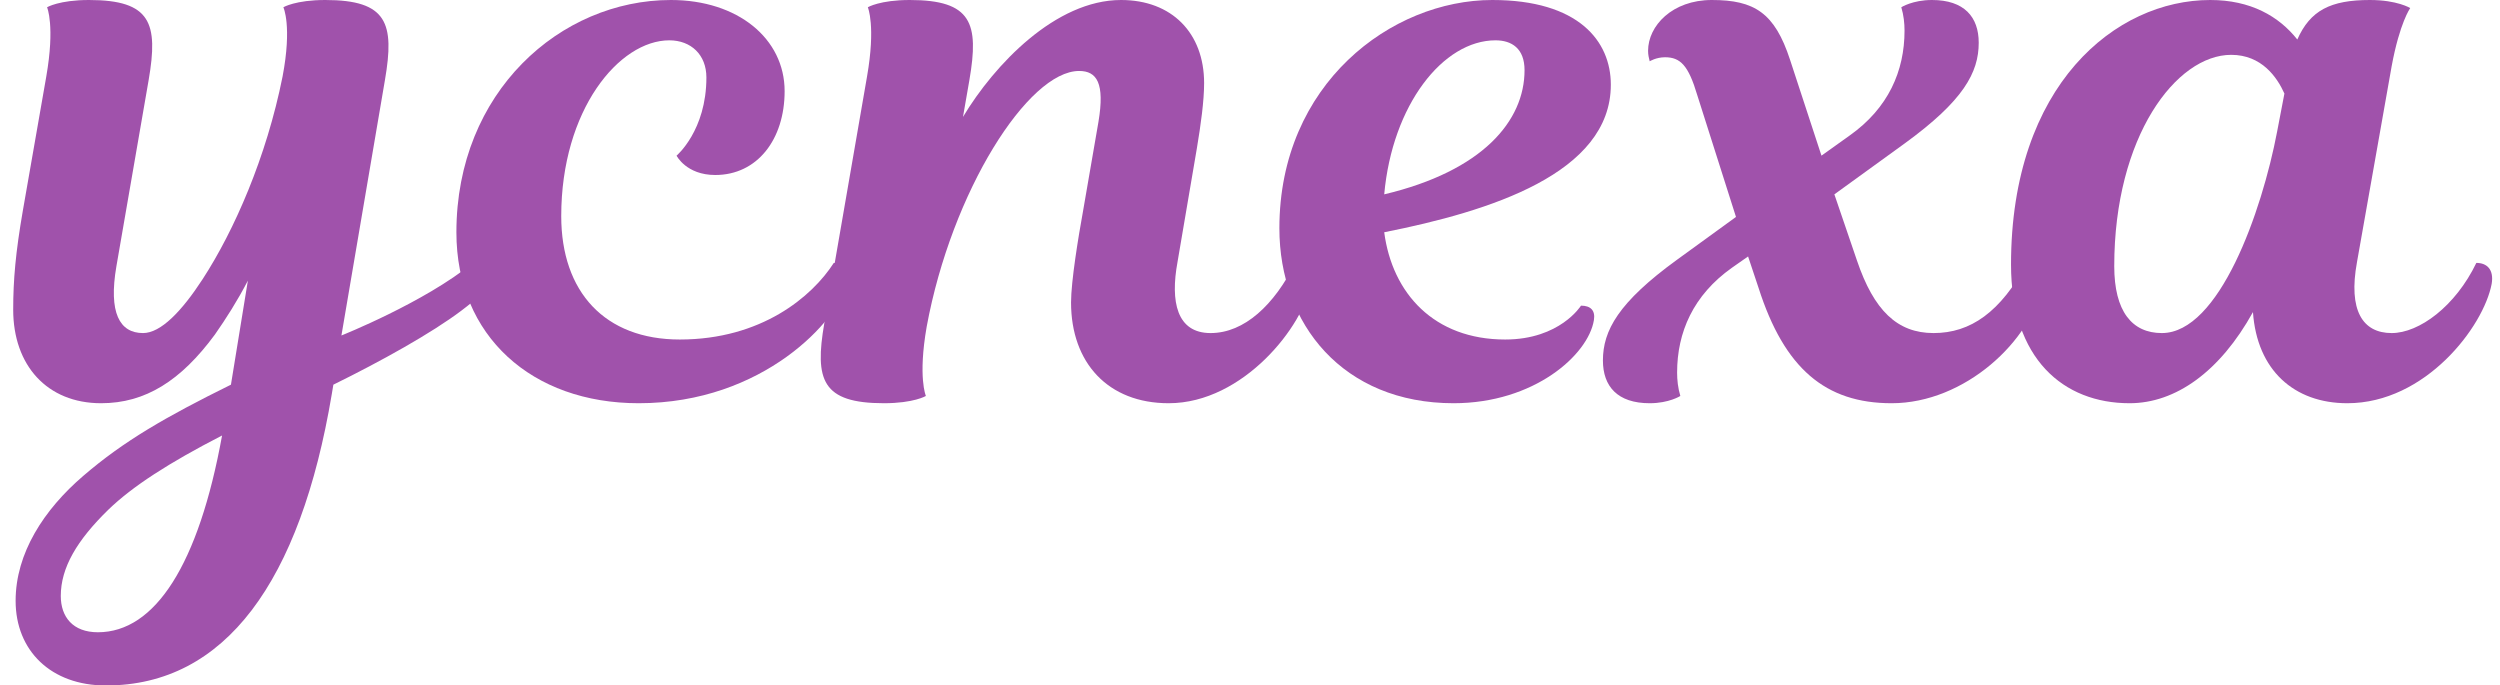
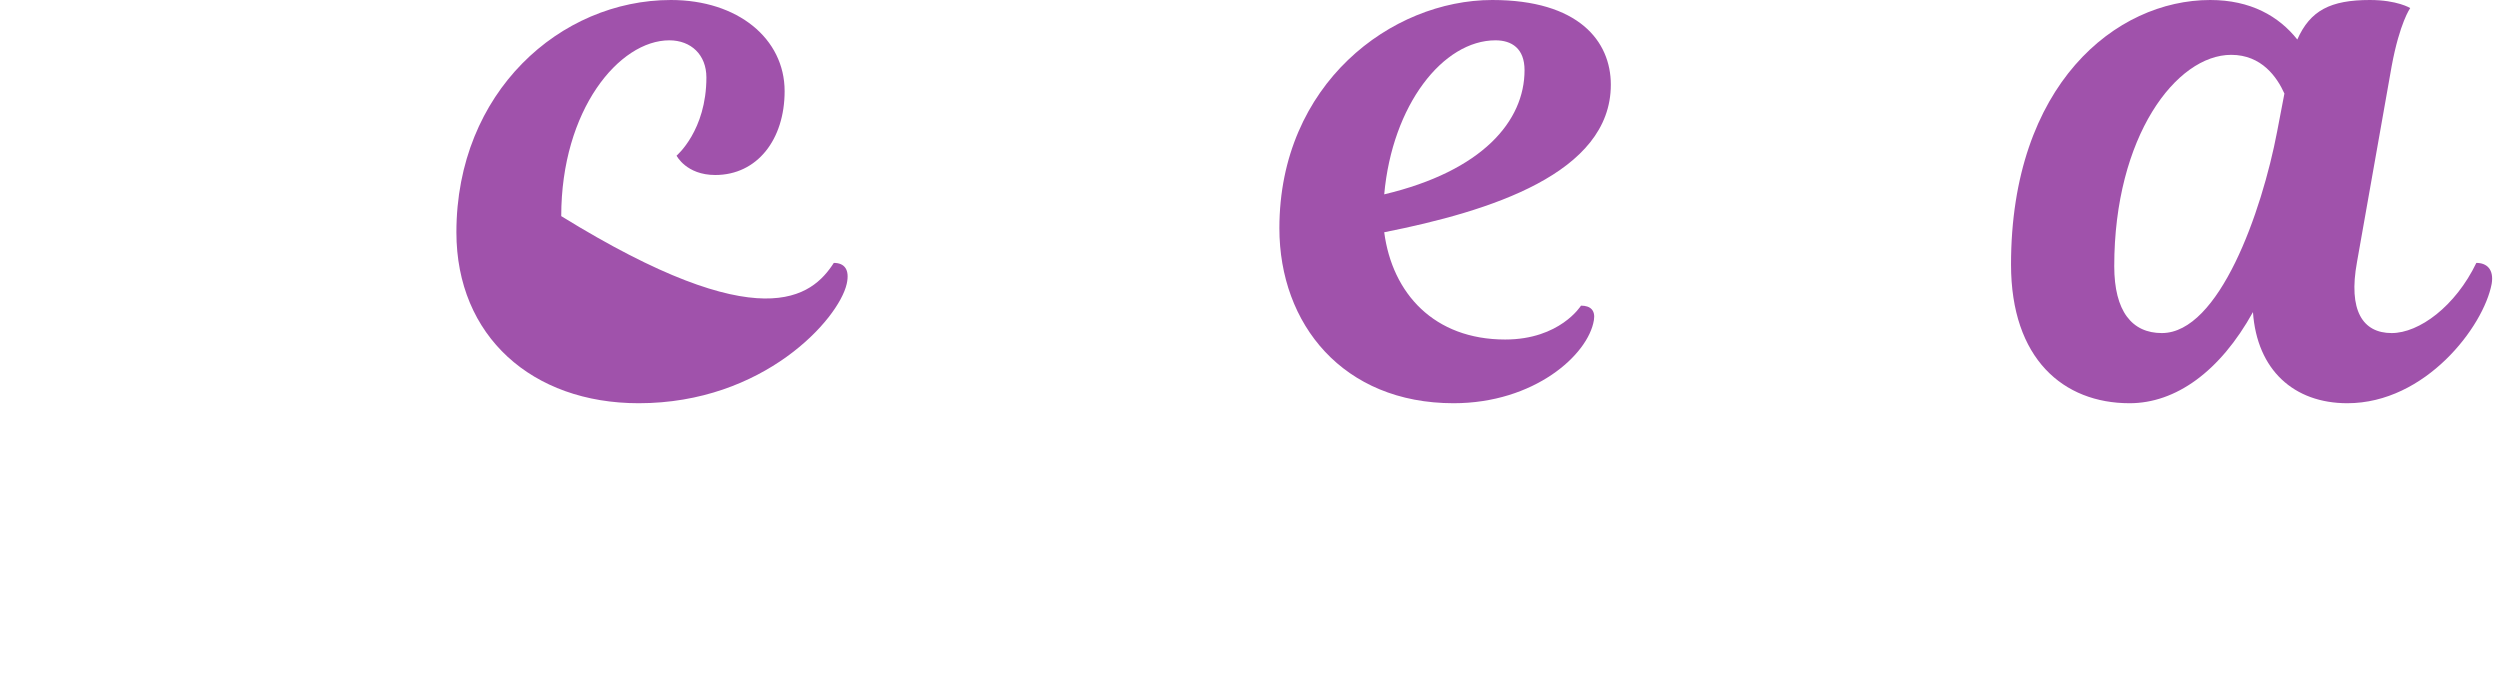
<svg xmlns="http://www.w3.org/2000/svg" width="186" height="51" viewBox="0 0 186 51" fill="none">
  <path d="M177.94 4.92L175.36 19.5C174.7 23.1 175.78 24.78 177.94 24.78C179.98 24.78 182.68 22.8 184.24 19.56C185.02 19.56 185.56 20.04 185.38 21.12C184.78 24.3 180.46 30 174.64 30C170.68 30 167.92 27.54 167.62 23.22C165.16 27.66 161.86 30 158.44 30C153.52 30 149.62 26.7 149.62 19.68C149.62 6.3 157.42 0 164.44 0C167.44 0 169.54 1.2 170.92 2.94C171.88 0.78 173.38 0 176.32 0C178.36 0 179.32 0.6 179.32 0.6C179.32 0.6 178.54 1.68 177.94 4.92ZM160.84 24.78C165.1 24.78 168.28 15.78 169.42 9.78L169.96 6.96C169.42 5.76 168.28 4.08 166 4.08C161.92 4.08 157.3 10.14 157.3 19.8C157.3 23.16 158.62 24.78 160.84 24.78Z" fill="#A052AB" />
-   <path d="M127.357 0C130.537 0 132.037 0.96 133.177 4.44L135.517 11.58L137.617 10.08C140.497 8.04 141.697 5.28 141.697 2.28C141.697 1.74 141.637 1.14 141.457 0.54C141.457 0.54 142.297 0 143.737 0C146.137 0 147.217 1.26 147.217 3.18C147.217 5.4 146.077 7.5 141.697 10.68L136.477 14.46L138.157 19.38C139.417 23.1 141.157 24.78 143.857 24.78C146.617 24.78 148.837 23.22 150.817 19.56C151.597 19.56 152.137 20.04 151.957 21.12C151.177 25.32 146.197 30 140.737 30C135.817 30 132.757 27.42 130.837 21.42L130.057 19.08L128.857 19.92C125.977 21.96 124.777 24.72 124.777 27.72C124.777 28.26 124.837 28.86 125.017 29.46C125.017 29.46 124.177 30 122.737 30C120.337 30 119.257 28.74 119.257 26.82C119.257 24.6 120.397 22.5 124.777 19.32L129.157 16.14L126.277 7.08C125.617 4.86 125.017 4.26 123.877 4.26C123.217 4.26 122.737 4.56 122.737 4.56C122.677 4.32 122.617 4.08 122.617 3.78C122.617 1.92 124.417 0 127.357 0Z" fill="#A052AB" />
  <path d="M111.026 0C117.446 0 119.846 3.06 119.846 6.3C119.846 12.9 110.846 15.72 102.986 17.28C103.586 21.84 106.706 25.26 111.986 25.26C116.066 25.26 117.626 22.74 117.626 22.74C118.346 22.74 118.706 23.1 118.586 23.82C118.166 26.4 114.146 30 108.146 30C99.926 30 95.186 24.12 95.186 16.98C95.186 6.24 103.526 0 111.026 0ZM111.266 3C107.366 3 103.586 7.8 102.986 14.46C110.306 12.72 113.426 9 113.426 5.22C113.426 3.6 112.466 3 111.266 3Z" fill="#A052AB" />
-   <path d="M80.586 15.66L81.726 9.06C82.206 6.18 81.606 5.28 80.286 5.28C76.506 5.28 70.806 14.22 68.946 24.3C68.286 28.08 68.886 29.46 68.886 29.46C68.886 29.46 67.986 30 65.766 30C61.146 30 60.606 28.26 61.326 24.06L64.506 5.7C65.166 1.92 64.566 0.54 64.566 0.54C64.566 0.54 65.466 0 67.686 0C72.306 0 72.846 1.74 72.126 5.94L71.646 8.7C73.986 4.8 78.546 0 83.406 0C87.186 0 89.586 2.46 89.586 6.18C89.586 7.5 89.346 9.24 89.046 11.04L87.606 19.5C87.066 22.44 87.546 24.78 90.066 24.78C92.586 24.78 94.806 22.68 96.366 19.56C97.146 19.56 97.686 20.04 97.506 21.12C97.026 24.18 92.526 30 86.946 30C82.446 30 79.686 27 79.686 22.5C79.686 20.94 80.226 17.64 80.586 15.66Z" fill="#A052AB" />
-   <path d="M47.516 30C39.596 30 33.956 25.02 33.956 17.28C33.956 6.84 41.696 0 49.916 0C54.896 0 58.376 2.88 58.376 6.78C58.376 10.38 56.336 13.02 53.216 13.02C51.056 13.02 50.336 11.58 50.336 11.58C50.336 11.58 52.556 9.72 52.556 5.76C52.556 4.08 51.416 3 49.796 3C46.076 3 41.756 8.16 41.756 16.08C41.756 21.72 44.996 25.26 50.576 25.26C56.636 25.26 60.416 22.08 62.036 19.56C62.816 19.56 63.236 20.04 62.996 21.12C62.396 23.76 56.816 30 47.516 30Z" fill="#A052AB" />
-   <path d="M28.642 5.94L25.402 24.96C25.402 24.96 31.582 22.5 35.182 19.56C35.962 19.56 36.502 20.1 36.322 20.94C36.202 21.54 35.542 22.2 34.342 23.1C32.122 24.78 28.342 26.88 24.802 28.62L24.682 29.34C22.342 43.26 16.762 51 7.882 51C3.802 51 1.162 48.42 1.162 44.7C1.162 41.16 3.262 37.92 6.202 35.4C9.202 32.82 12.322 31.02 17.182 28.62L18.442 20.88C17.662 22.38 16.822 23.7 15.982 24.9C13.462 28.32 10.822 30 7.522 30C3.502 30 0.982 27.18 0.982 23.04C0.982 20.82 1.162 18.78 1.702 15.66L3.442 5.7C4.102 1.92 3.502 0.54 3.502 0.54C3.502 0.54 4.402 0 6.622 0C11.242 0 11.782 1.74 11.062 5.94L8.662 19.8C8.062 23.28 8.902 24.78 10.642 24.78C11.962 24.78 13.522 23.16 15.082 20.76C17.422 17.16 19.822 11.7 21.022 5.7C21.742 1.92 21.082 0.54 21.082 0.54C21.082 0.54 21.982 0 24.202 0C28.822 0 29.362 1.74 28.642 5.94ZM7.282 47.04C11.542 47.04 14.782 42 16.522 32.4C12.562 34.44 9.862 36.18 8.062 37.92C5.722 40.2 4.522 42.24 4.522 44.34C4.522 45.9 5.422 47.04 7.282 47.04Z" fill="#A052AB" />
+   <path d="M47.516 30C39.596 30 33.956 25.02 33.956 17.28C33.956 6.84 41.696 0 49.916 0C54.896 0 58.376 2.88 58.376 6.78C58.376 10.38 56.336 13.02 53.216 13.02C51.056 13.02 50.336 11.58 50.336 11.58C50.336 11.58 52.556 9.72 52.556 5.76C52.556 4.08 51.416 3 49.796 3C46.076 3 41.756 8.16 41.756 16.08C56.636 25.26 60.416 22.08 62.036 19.56C62.816 19.56 63.236 20.04 62.996 21.12C62.396 23.76 56.816 30 47.516 30Z" fill="#A052AB" />
</svg>